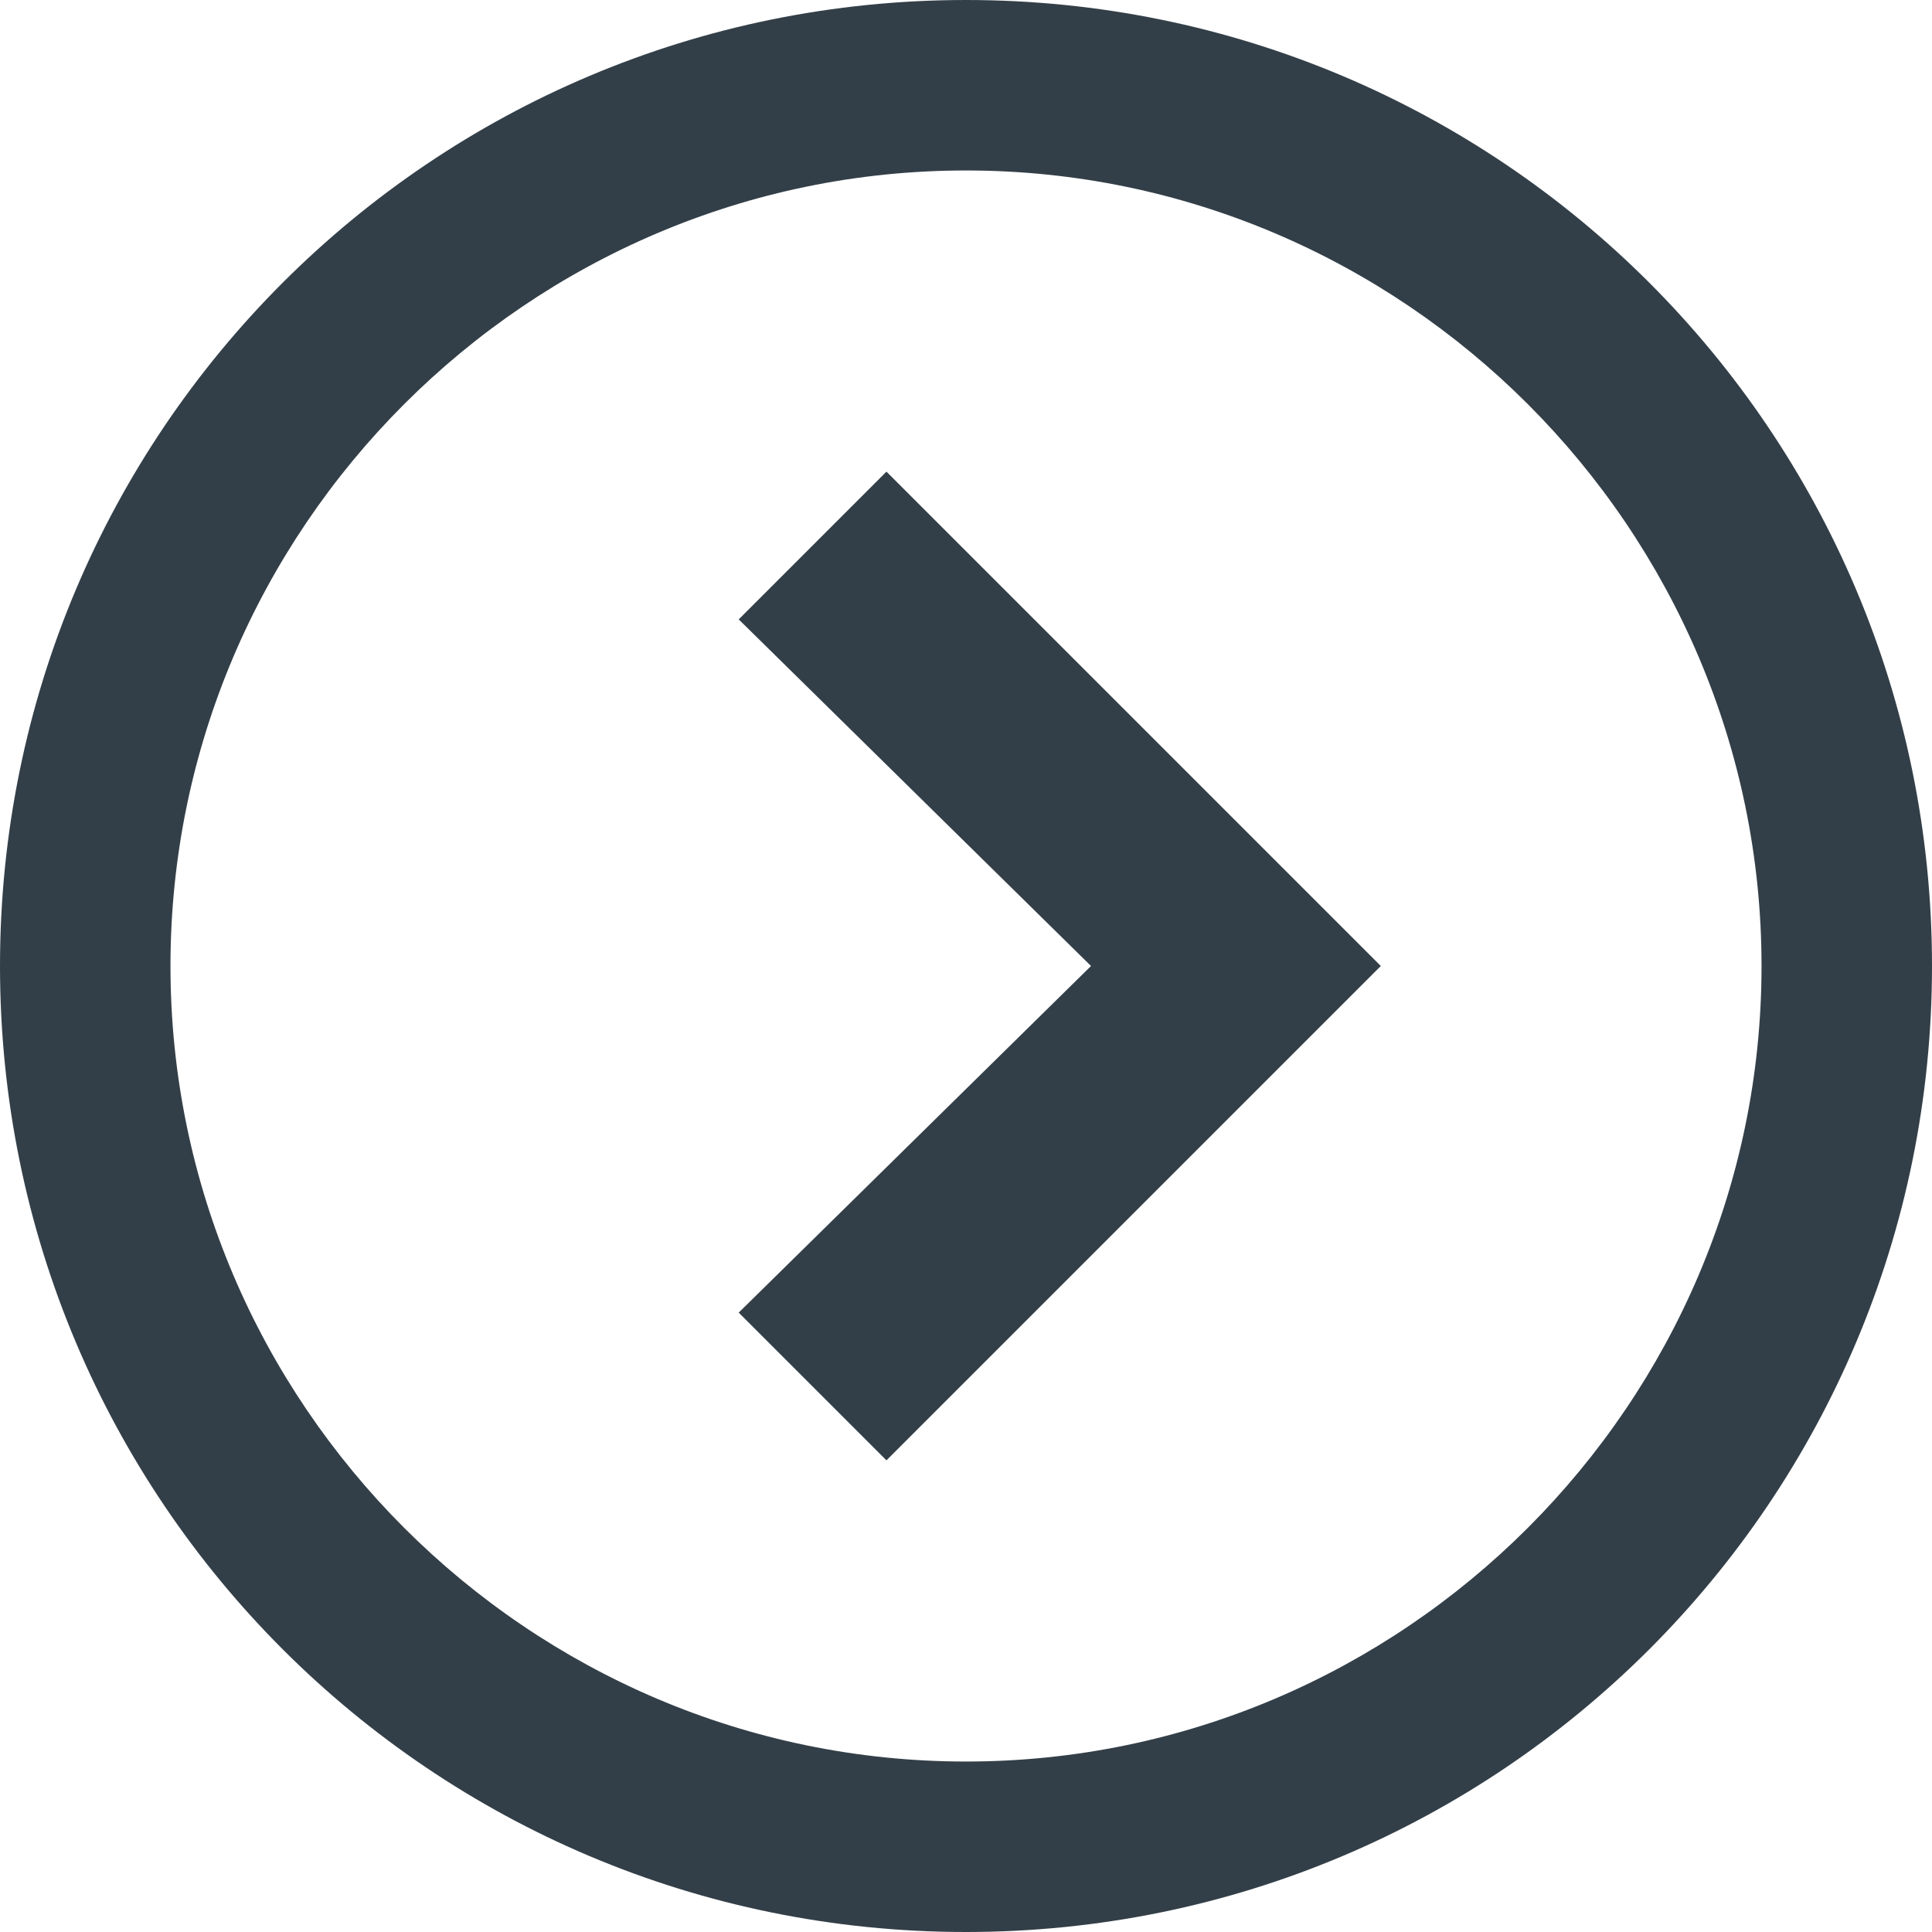
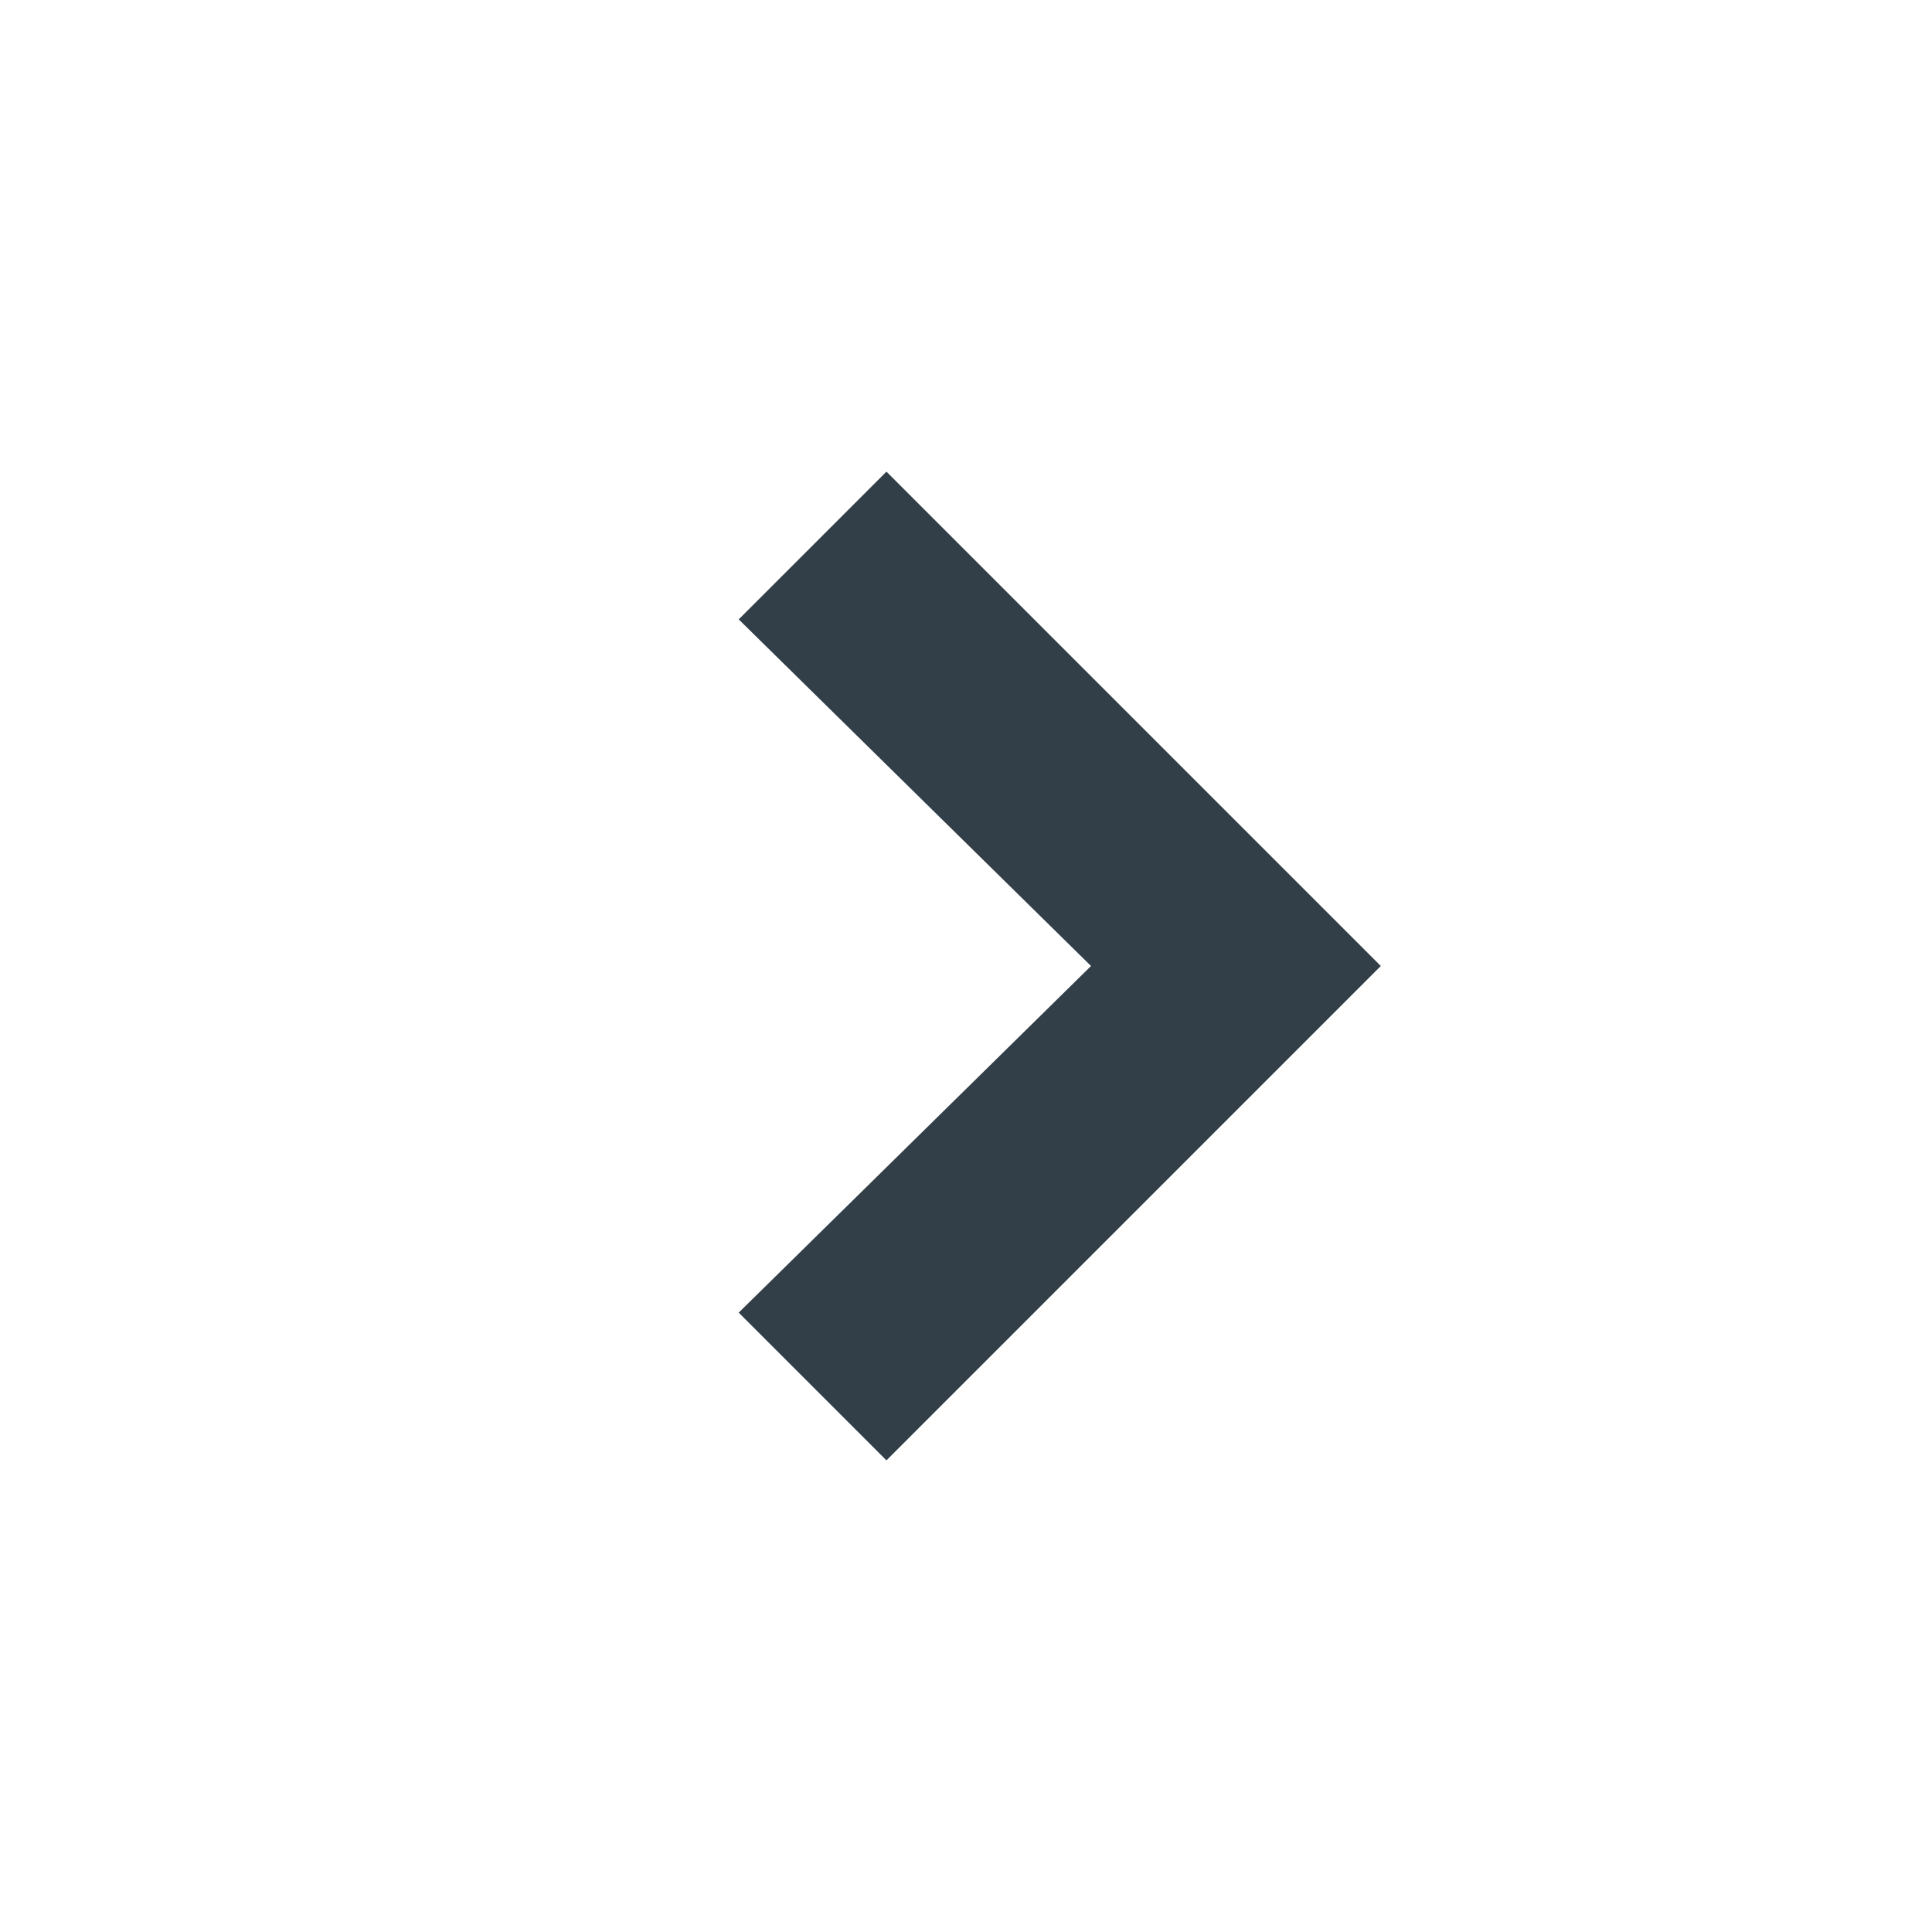
<svg xmlns="http://www.w3.org/2000/svg" version="1.1" id="prefix__Layer_1" x="0" y="0" viewBox="0 0 34 34" xml:space="preserve">
  <style>
		.prefix__st0 {
			fill: #333f48
		}
	</style>
  <path class="prefix__st0" d="M19.2 17L13 23.1l2.6 2.6 8.7-8.7-8.7-8.7-2.6 2.6z" />
-   <path class="prefix__st0" d="M0 17c0 9.4 7.6 17 17 17s17-7.6 17-17S26.4 0 17 0 0 7.6 0 17zm31 0c0 7.7-6.3 14-14 14S3 24.7 3 17 9.3 3 17 3s14 6.3 14 14z" />
</svg>